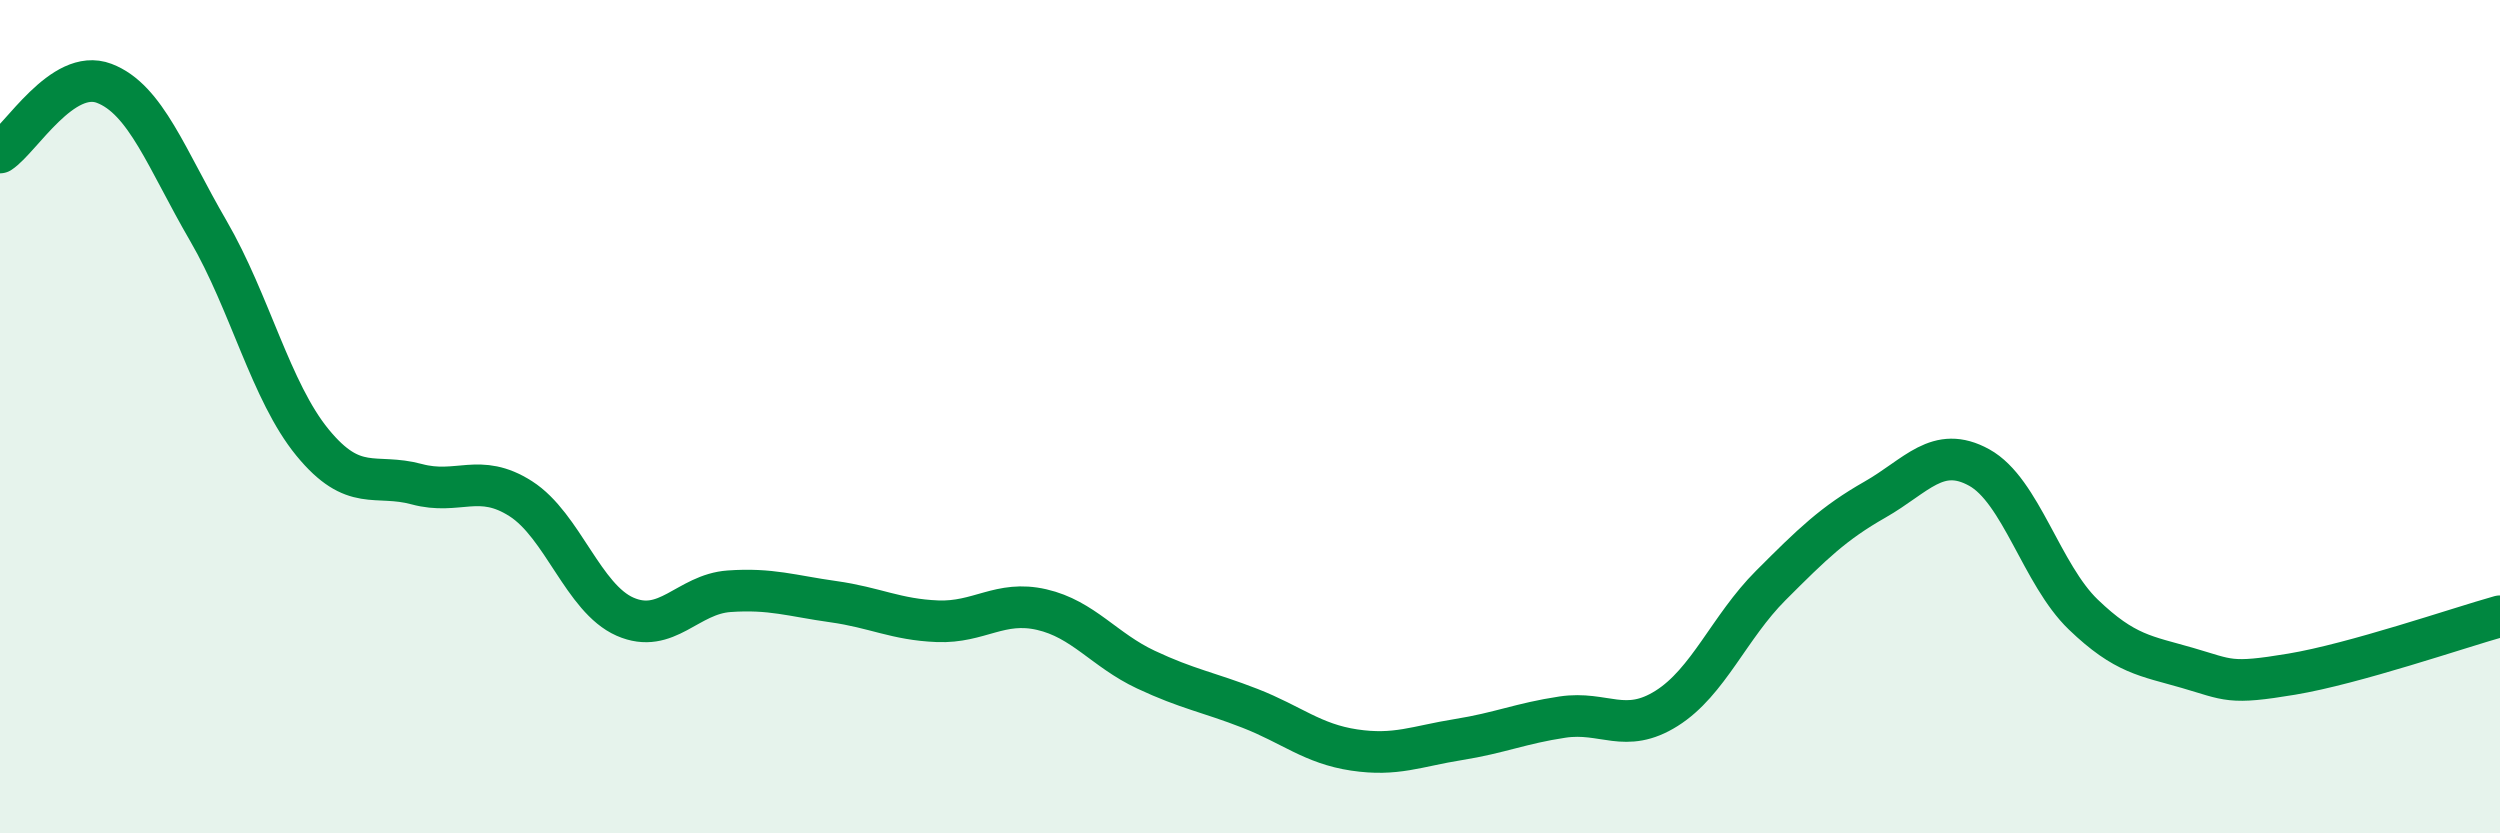
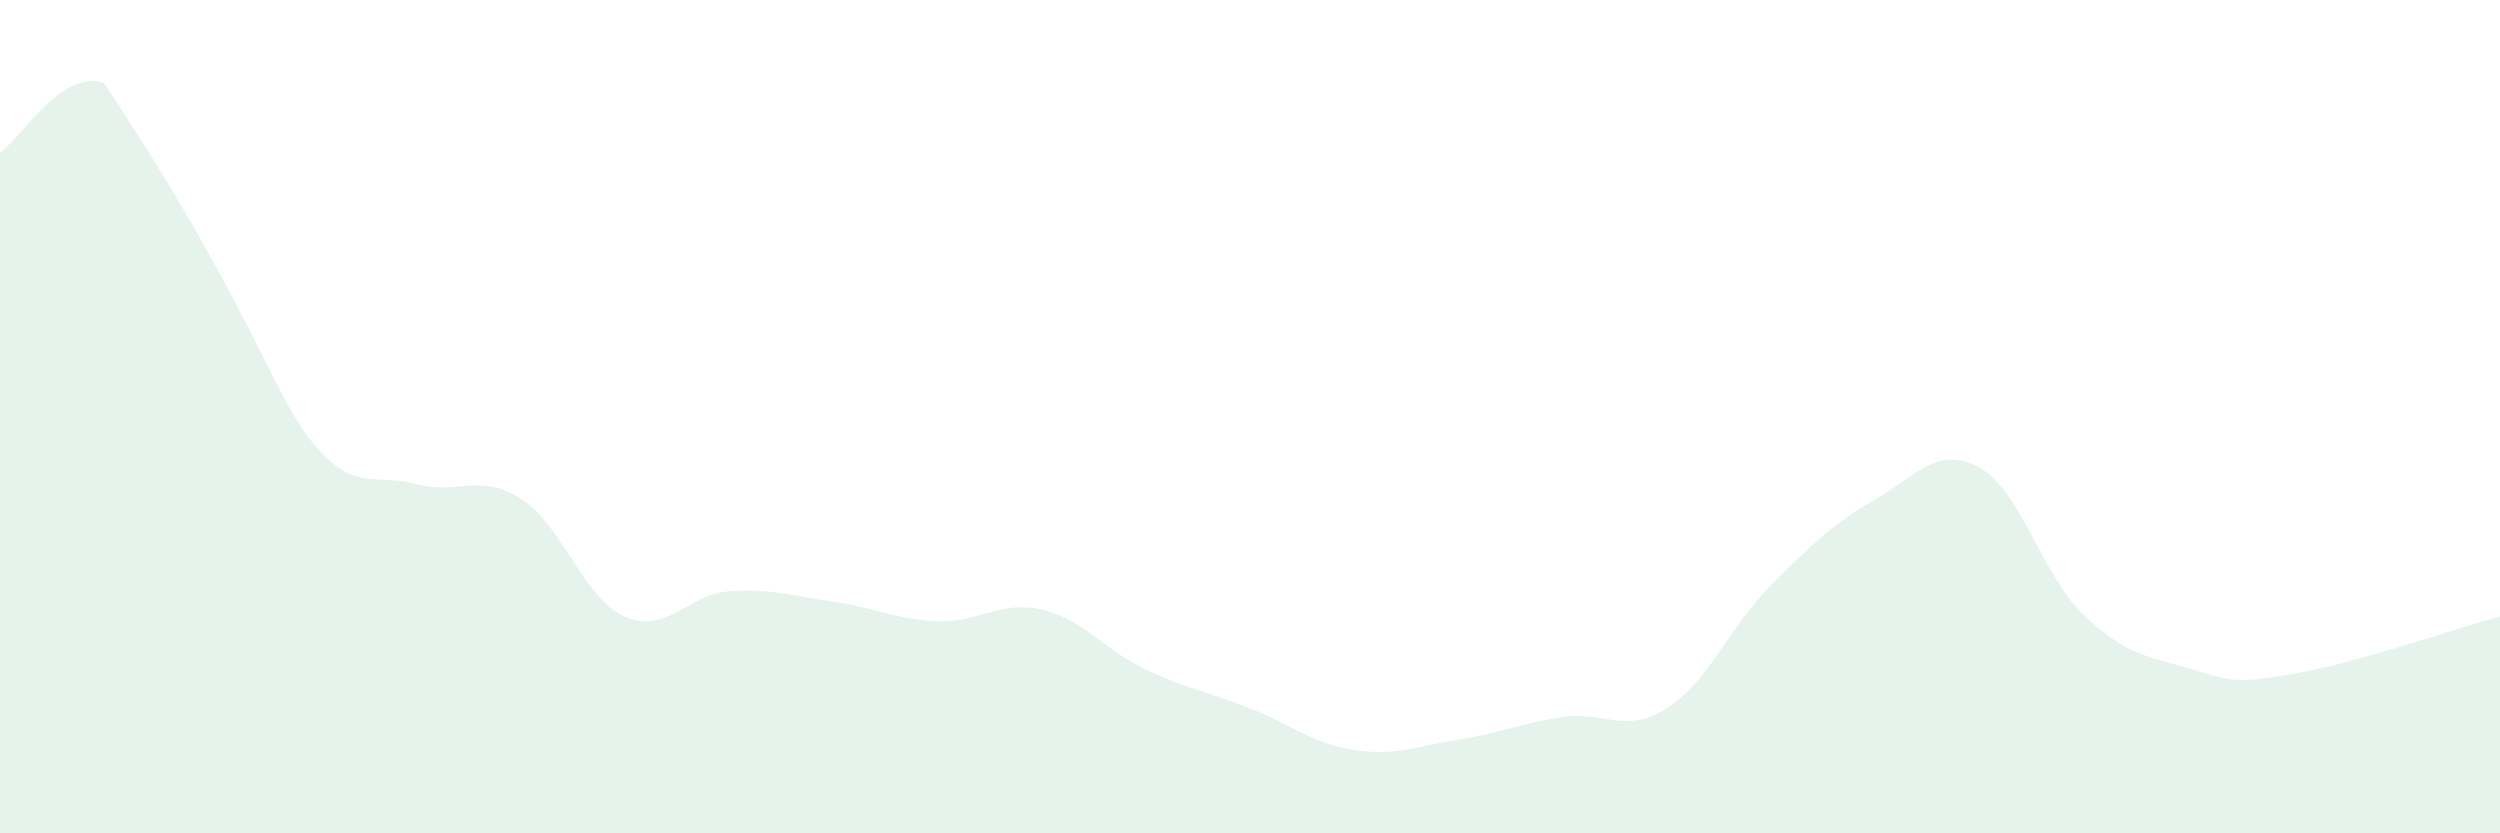
<svg xmlns="http://www.w3.org/2000/svg" width="60" height="20" viewBox="0 0 60 20">
-   <path d="M 0,3.66 C 0.5,3.33 1.5,1.62 2.5,2 C 3.5,2.38 4,3.82 5,5.54 C 6,7.26 6.5,9.4 7.5,10.62 C 8.5,11.84 9,11.35 10,11.62 C 11,11.89 11.5,11.33 12.5,11.97 C 13.5,12.61 14,14.36 15,14.8 C 16,15.24 16.5,14.26 17.5,14.19 C 18.5,14.12 19,14.3 20,14.44 C 21,14.58 21.5,14.87 22.5,14.91 C 23.5,14.95 24,14.4 25,14.63 C 26,14.86 26.5,15.6 27.5,16.07 C 28.5,16.54 29,16.61 30,17 C 31,17.39 31.5,17.85 32.5,18 C 33.5,18.15 34,17.91 35,17.75 C 36,17.59 36.5,17.36 37.5,17.21 C 38.5,17.06 39,17.63 40,17 C 41,16.37 41.5,15.05 42.5,14.05 C 43.5,13.05 44,12.56 45,11.99 C 46,11.42 46.5,10.67 47.5,11.22 C 48.5,11.77 49,13.79 50,14.75 C 51,15.71 51.5,15.74 52.5,16.03 C 53.5,16.32 53.5,16.43 55,16.18 C 56.5,15.93 59,15.07 60,14.79L60 20L0 20Z" fill="#008740" opacity="0.1" stroke-linecap="round" stroke-linejoin="round" />
-   <path d="M 0,3.66 C 0.5,3.33 1.5,1.62 2.5,2 C 3.5,2.38 4,3.82 5,5.54 C 6,7.26 6.5,9.4 7.5,10.62 C 8.5,11.84 9,11.35 10,11.62 C 11,11.89 11.5,11.33 12.5,11.97 C 13.5,12.61 14,14.36 15,14.8 C 16,15.24 16.5,14.26 17.5,14.19 C 18.5,14.12 19,14.3 20,14.44 C 21,14.58 21.5,14.87 22.5,14.91 C 23.5,14.95 24,14.4 25,14.63 C 26,14.86 26.5,15.6 27.5,16.07 C 28.5,16.54 29,16.61 30,17 C 31,17.39 31.5,17.85 32.5,18 C 33.5,18.15 34,17.91 35,17.75 C 36,17.59 36.5,17.36 37.5,17.21 C 38.5,17.06 39,17.63 40,17 C 41,16.37 41.5,15.05 42.5,14.05 C 43.5,13.05 44,12.56 45,11.99 C 46,11.42 46.5,10.67 47.5,11.22 C 48.5,11.77 49,13.79 50,14.75 C 51,15.71 51.5,15.74 52.5,16.03 C 53.5,16.32 53.5,16.43 55,16.18 C 56.5,15.93 59,15.07 60,14.79" stroke="#008740" stroke-width="1" fill="none" stroke-linecap="round" stroke-linejoin="round" />
+   <path d="M 0,3.66 C 0.5,3.33 1.5,1.62 2.5,2 C 6,7.26 6.5,9.4 7.5,10.62 C 8.5,11.84 9,11.35 10,11.62 C 11,11.89 11.5,11.33 12.5,11.97 C 13.5,12.61 14,14.36 15,14.8 C 16,15.24 16.5,14.26 17.5,14.19 C 18.5,14.12 19,14.3 20,14.44 C 21,14.58 21.5,14.87 22.5,14.91 C 23.5,14.95 24,14.4 25,14.63 C 26,14.86 26.5,15.6 27.5,16.07 C 28.5,16.54 29,16.61 30,17 C 31,17.39 31.5,17.85 32.5,18 C 33.5,18.15 34,17.91 35,17.75 C 36,17.59 36.5,17.36 37.5,17.21 C 38.5,17.06 39,17.63 40,17 C 41,16.37 41.5,15.05 42.5,14.05 C 43.5,13.05 44,12.56 45,11.99 C 46,11.42 46.5,10.67 47.5,11.22 C 48.5,11.77 49,13.79 50,14.75 C 51,15.71 51.5,15.74 52.5,16.03 C 53.5,16.32 53.5,16.43 55,16.18 C 56.5,15.93 59,15.07 60,14.79L60 20L0 20Z" fill="#008740" opacity="0.1" stroke-linecap="round" stroke-linejoin="round" />
</svg>